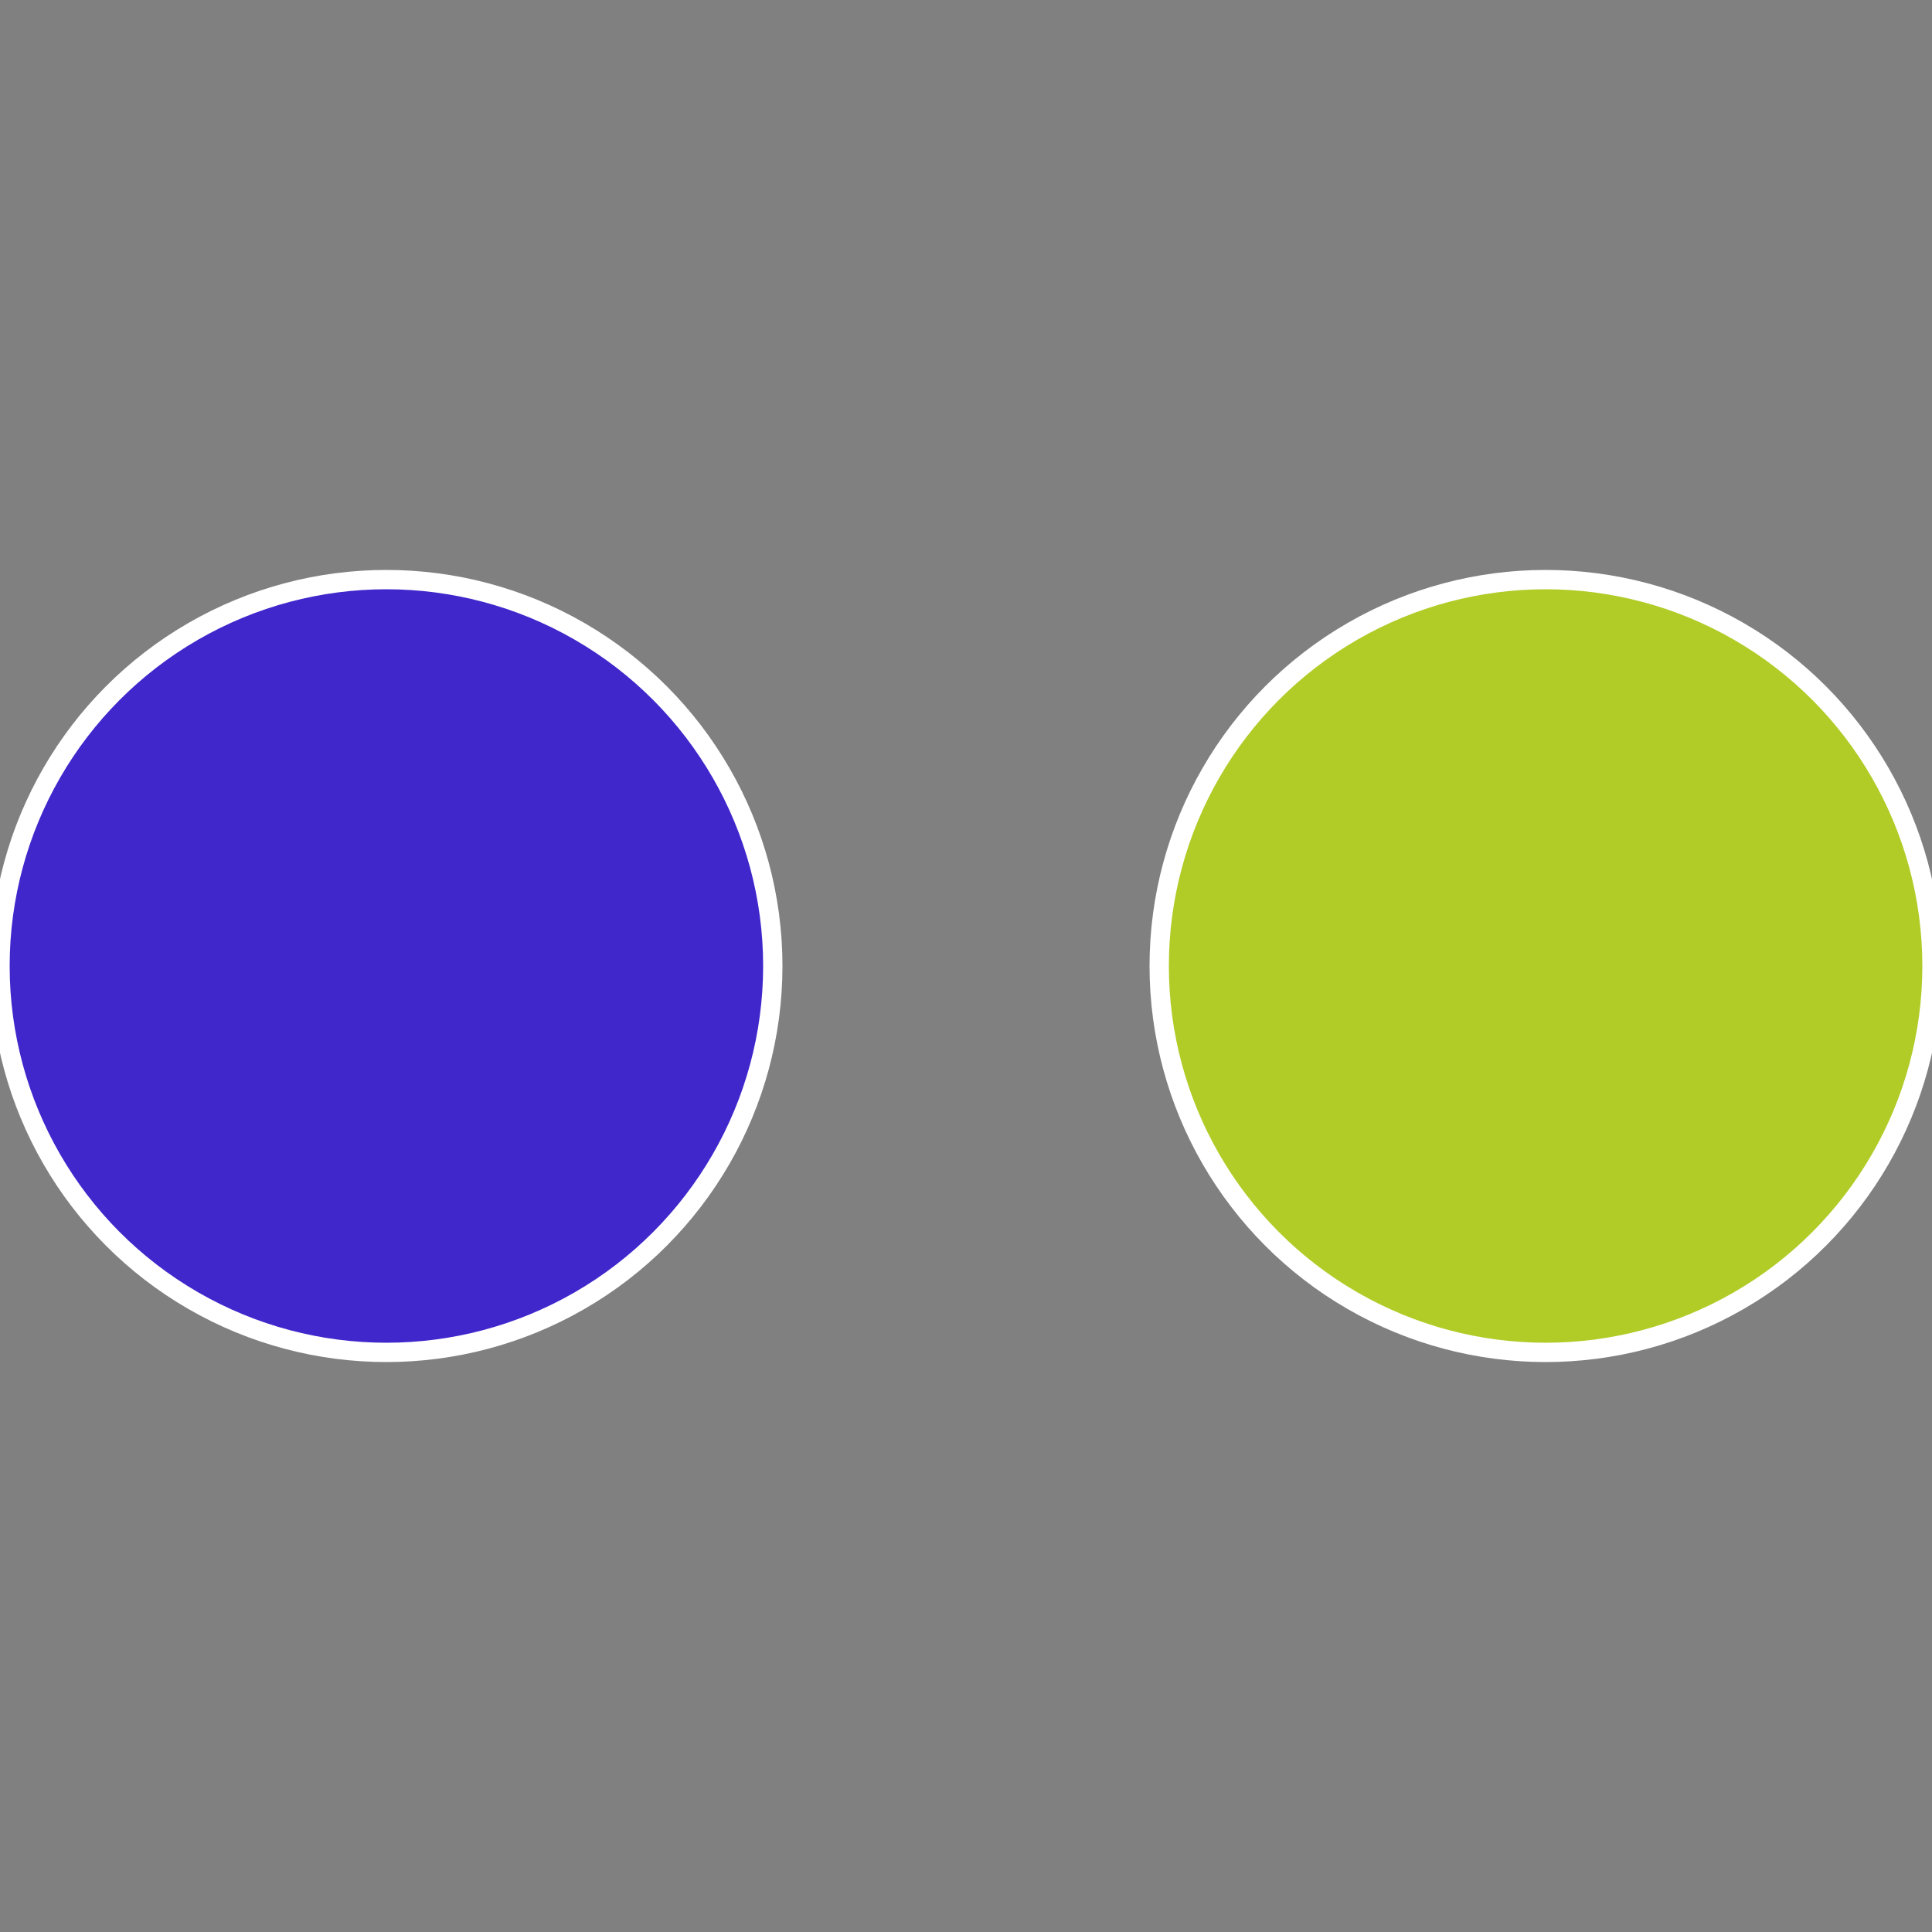
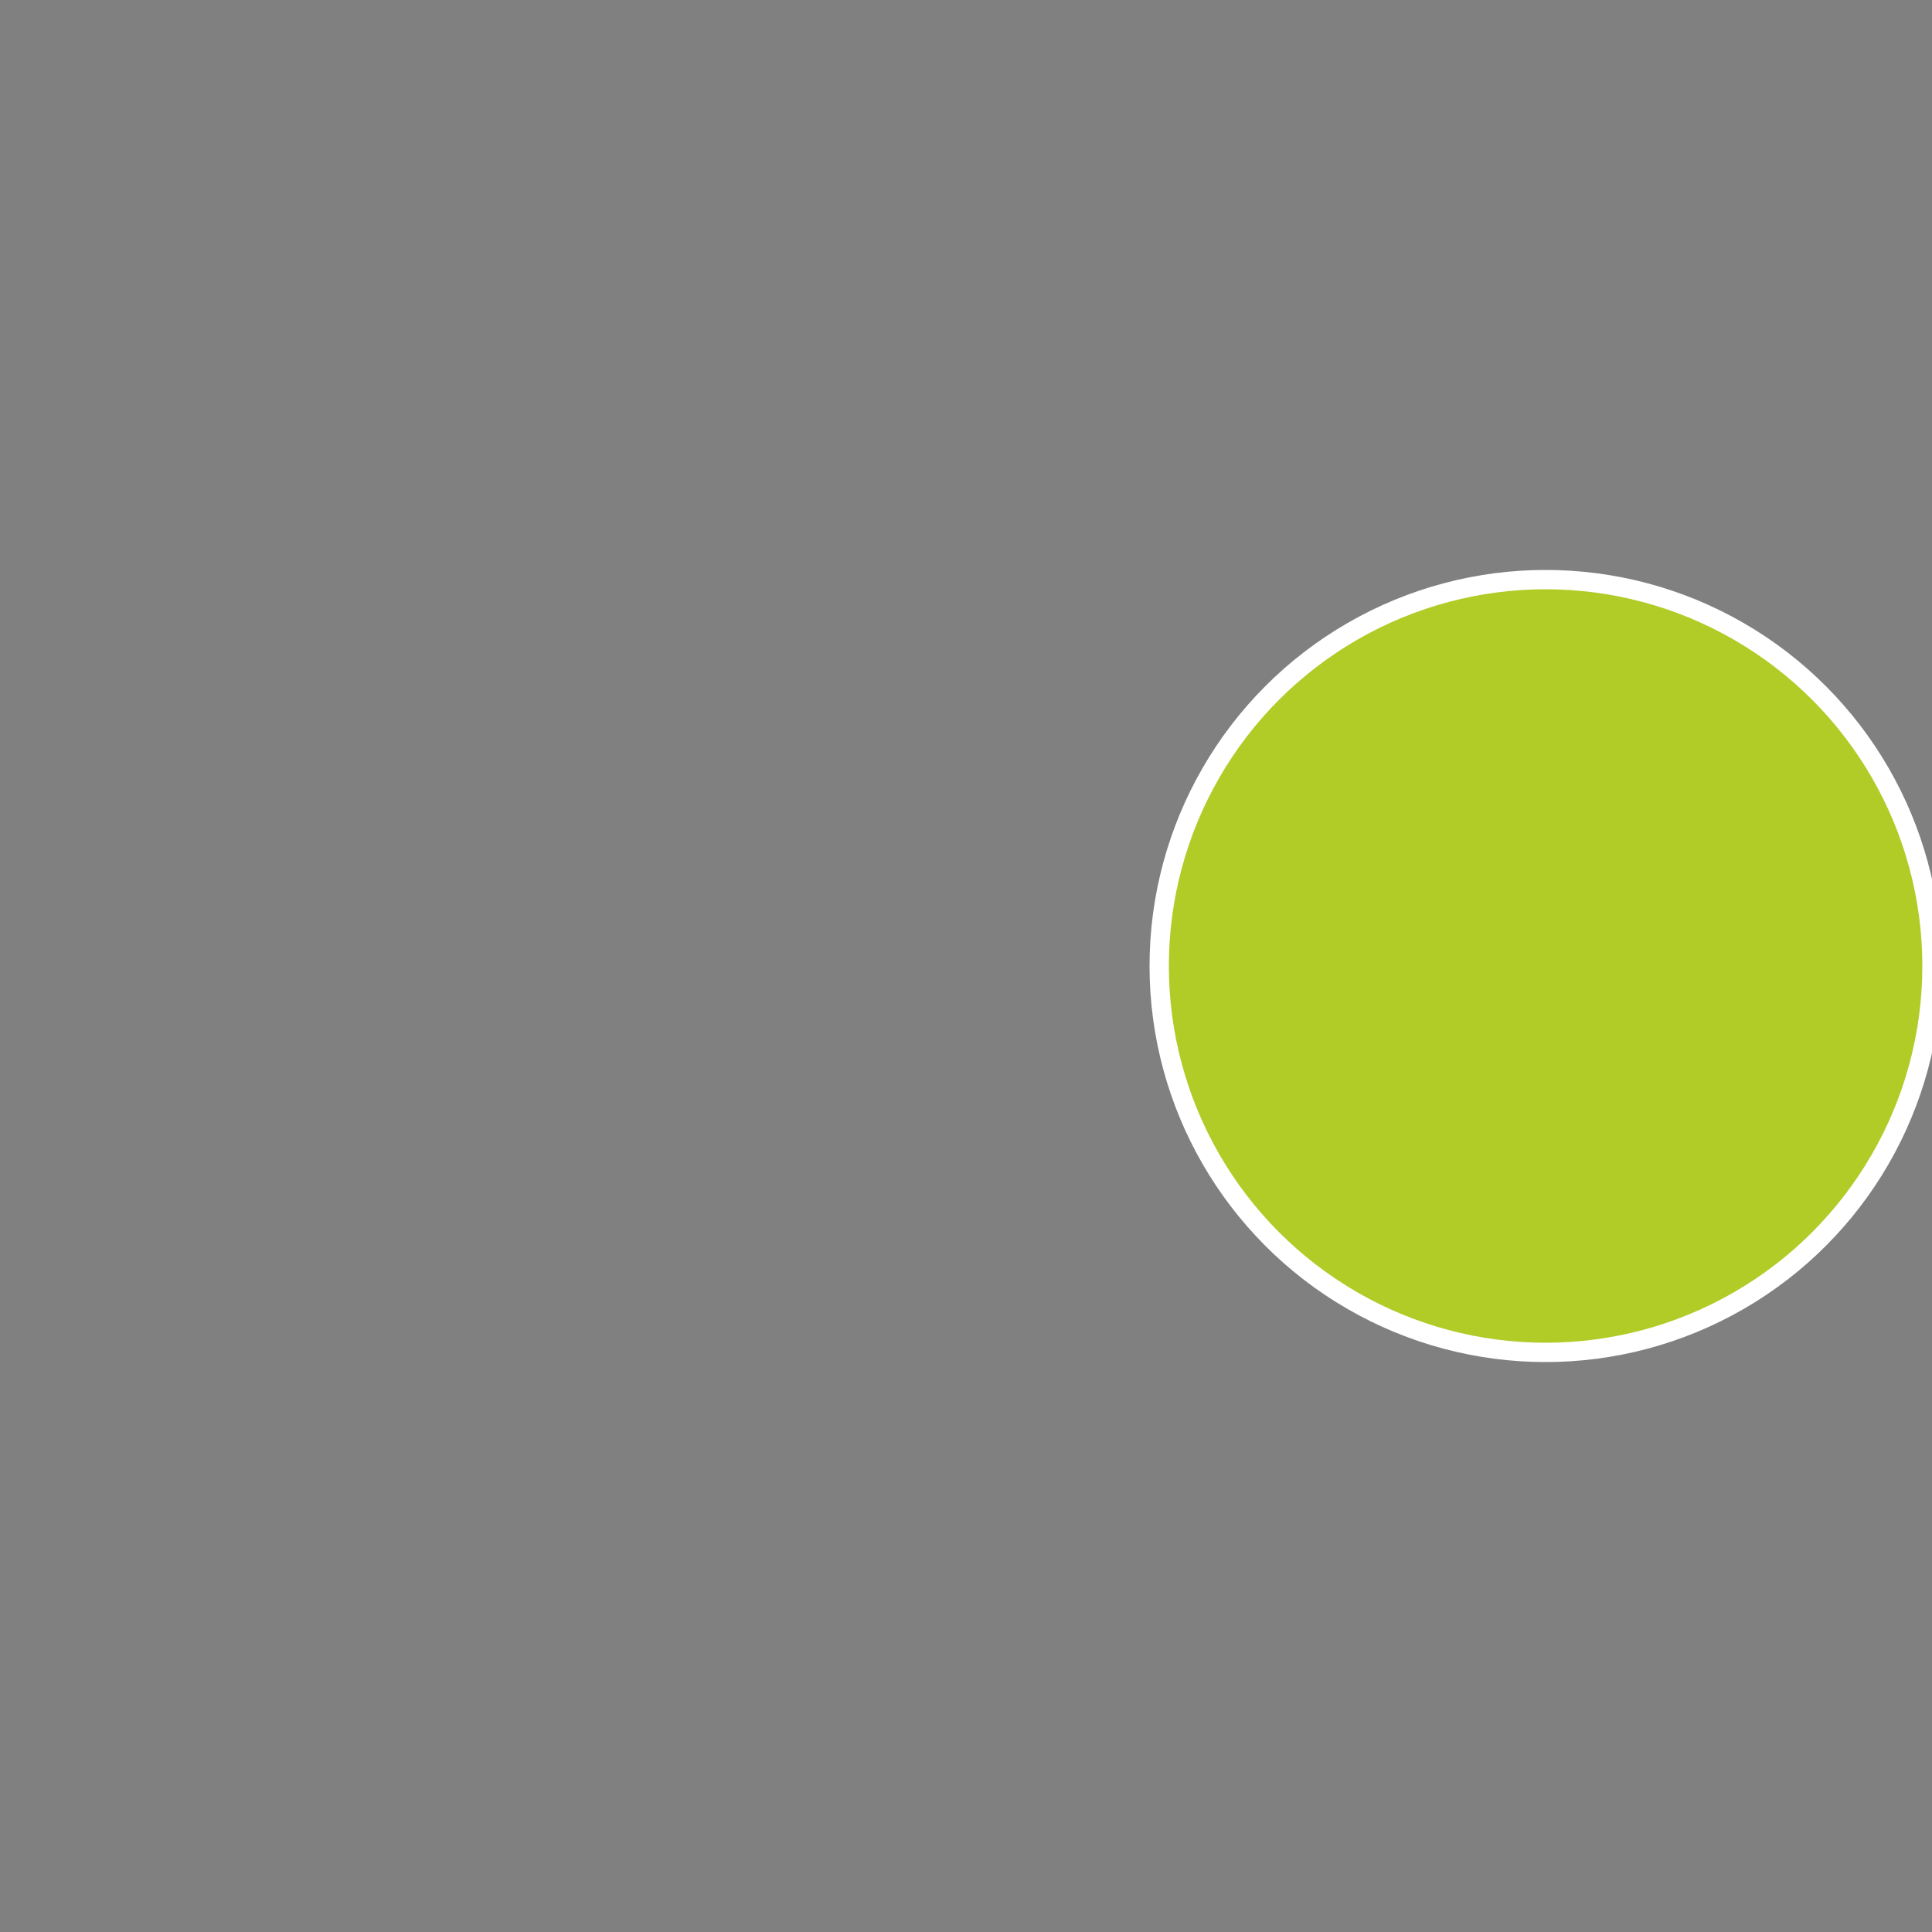
<svg xmlns="http://www.w3.org/2000/svg" width="500" height="500" viewBox="-1 -1 2 2">
  <rect x="-1" y="-1" width="2" height="2" fill="#808080" stroke="none" />
  <circle cx="0.6" cy="0" r="0.4" fill="#b1cc27" stroke="#fff" stroke-width="1%" />
-   <circle cx="-0.6" cy="7.3478807948841E-17" r="0.4" fill="#4027cc" stroke="#fff" stroke-width="1%" />
</svg>